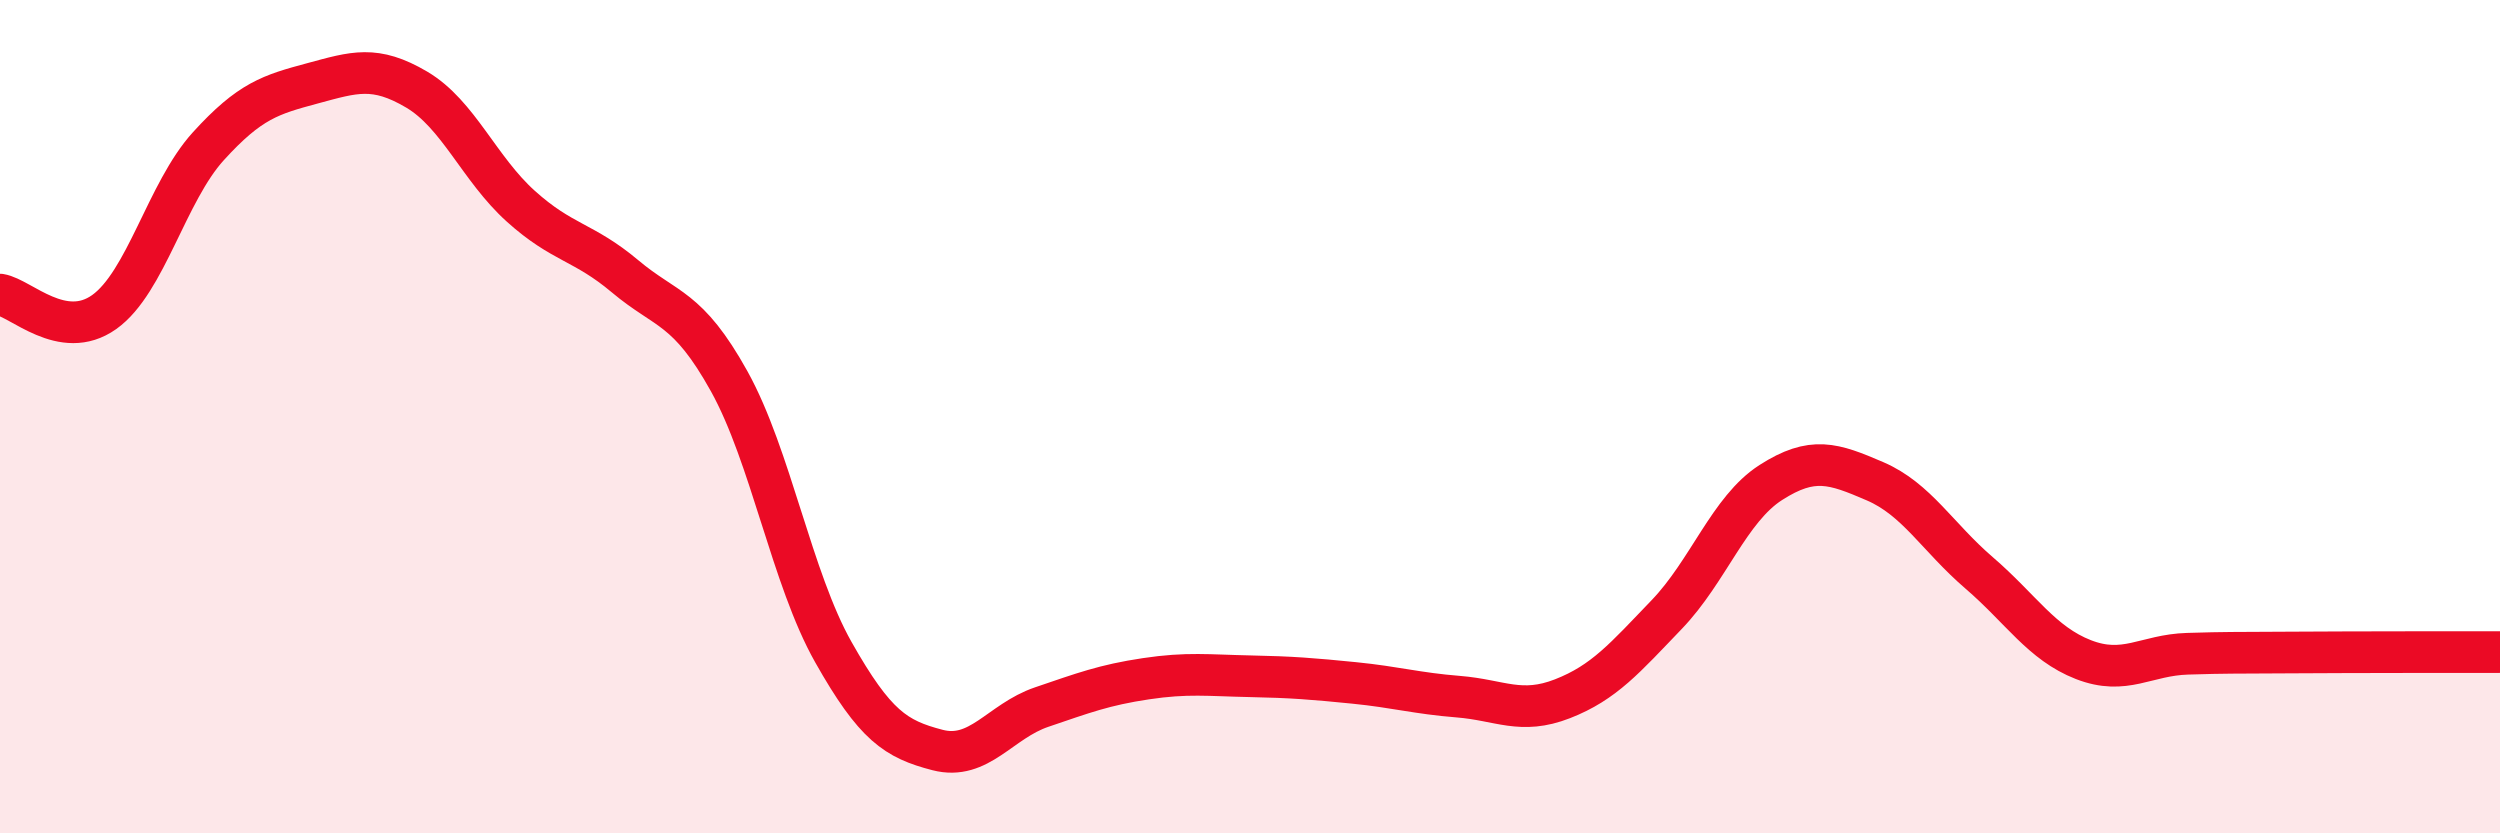
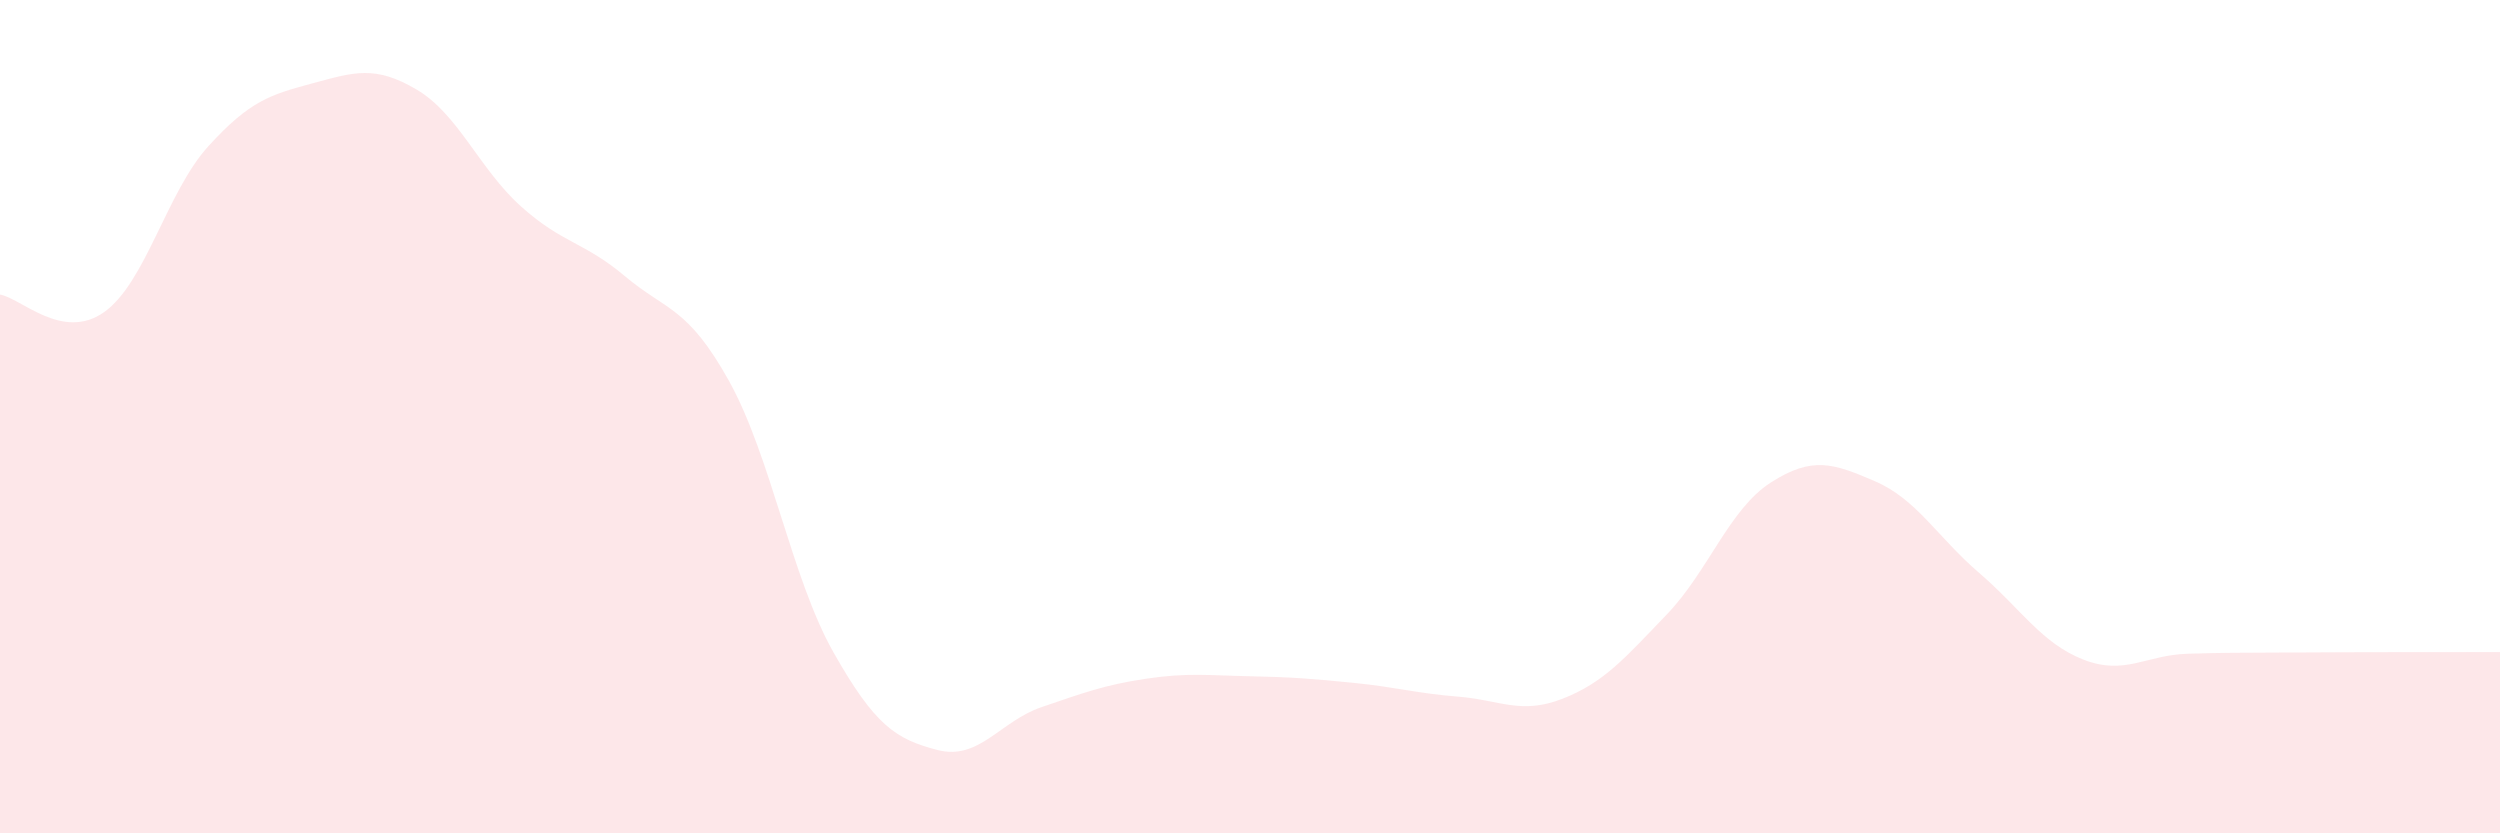
<svg xmlns="http://www.w3.org/2000/svg" width="60" height="20" viewBox="0 0 60 20">
  <path d="M 0,7.07 C 0.5,7.15 1.5,8.2 2.5,7.49 C 3.5,6.78 4,4.61 5,3.51 C 6,2.41 6.5,2.27 7.5,2 C 8.5,1.73 9,1.56 10,2.15 C 11,2.74 11.5,4.05 12.5,4.95 C 13.5,5.85 14,5.79 15,6.63 C 16,7.47 16.5,7.35 17.5,9.15 C 18.5,10.95 19,13.88 20,15.65 C 21,17.42 21.5,17.74 22.5,18 C 23.5,18.26 24,17.31 25,16.97 C 26,16.63 26.5,16.44 27.5,16.29 C 28.5,16.14 29,16.21 30,16.23 C 31,16.25 31.5,16.29 32.5,16.39 C 33.5,16.49 34,16.64 35,16.72 C 36,16.8 36.5,17.16 37.5,16.77 C 38.5,16.38 39,15.79 40,14.75 C 41,13.71 41.5,12.22 42.5,11.58 C 43.5,10.94 44,11.12 45,11.55 C 46,11.98 46.5,12.89 47.5,13.75 C 48.5,14.61 49,15.44 50,15.83 C 51,16.22 51.5,15.72 52.5,15.69 C 53.5,15.66 53.5,15.67 55,15.66 C 56.5,15.65 59,15.65 60,15.65L60 20L0 20Z" fill="#EB0A25" opacity="0.1" stroke-linecap="round" stroke-linejoin="round" />
-   <path d="M 0,7.07 C 0.5,7.15 1.5,8.2 2.5,7.49 C 3.5,6.78 4,4.61 5,3.51 C 6,2.41 6.5,2.27 7.5,2 C 8.5,1.73 9,1.56 10,2.15 C 11,2.74 11.5,4.05 12.5,4.95 C 13.5,5.85 14,5.79 15,6.63 C 16,7.47 16.5,7.35 17.5,9.15 C 18.5,10.95 19,13.88 20,15.65 C 21,17.42 21.5,17.74 22.5,18 C 23.5,18.26 24,17.31 25,16.97 C 26,16.63 26.5,16.44 27.5,16.29 C 28.5,16.14 29,16.21 30,16.23 C 31,16.25 31.5,16.29 32.5,16.39 C 33.5,16.49 34,16.64 35,16.72 C 36,16.8 36.5,17.16 37.5,16.77 C 38.5,16.38 39,15.79 40,14.75 C 41,13.71 41.5,12.22 42.5,11.58 C 43.5,10.94 44,11.12 45,11.55 C 46,11.98 46.5,12.89 47.5,13.75 C 48.5,14.61 49,15.44 50,15.83 C 51,16.22 51.5,15.72 52.5,15.69 C 53.5,15.66 53.5,15.67 55,15.66 C 56.5,15.65 59,15.65 60,15.65" stroke="#EB0A25" stroke-width="1" fill="none" stroke-linecap="round" stroke-linejoin="round" />
</svg>